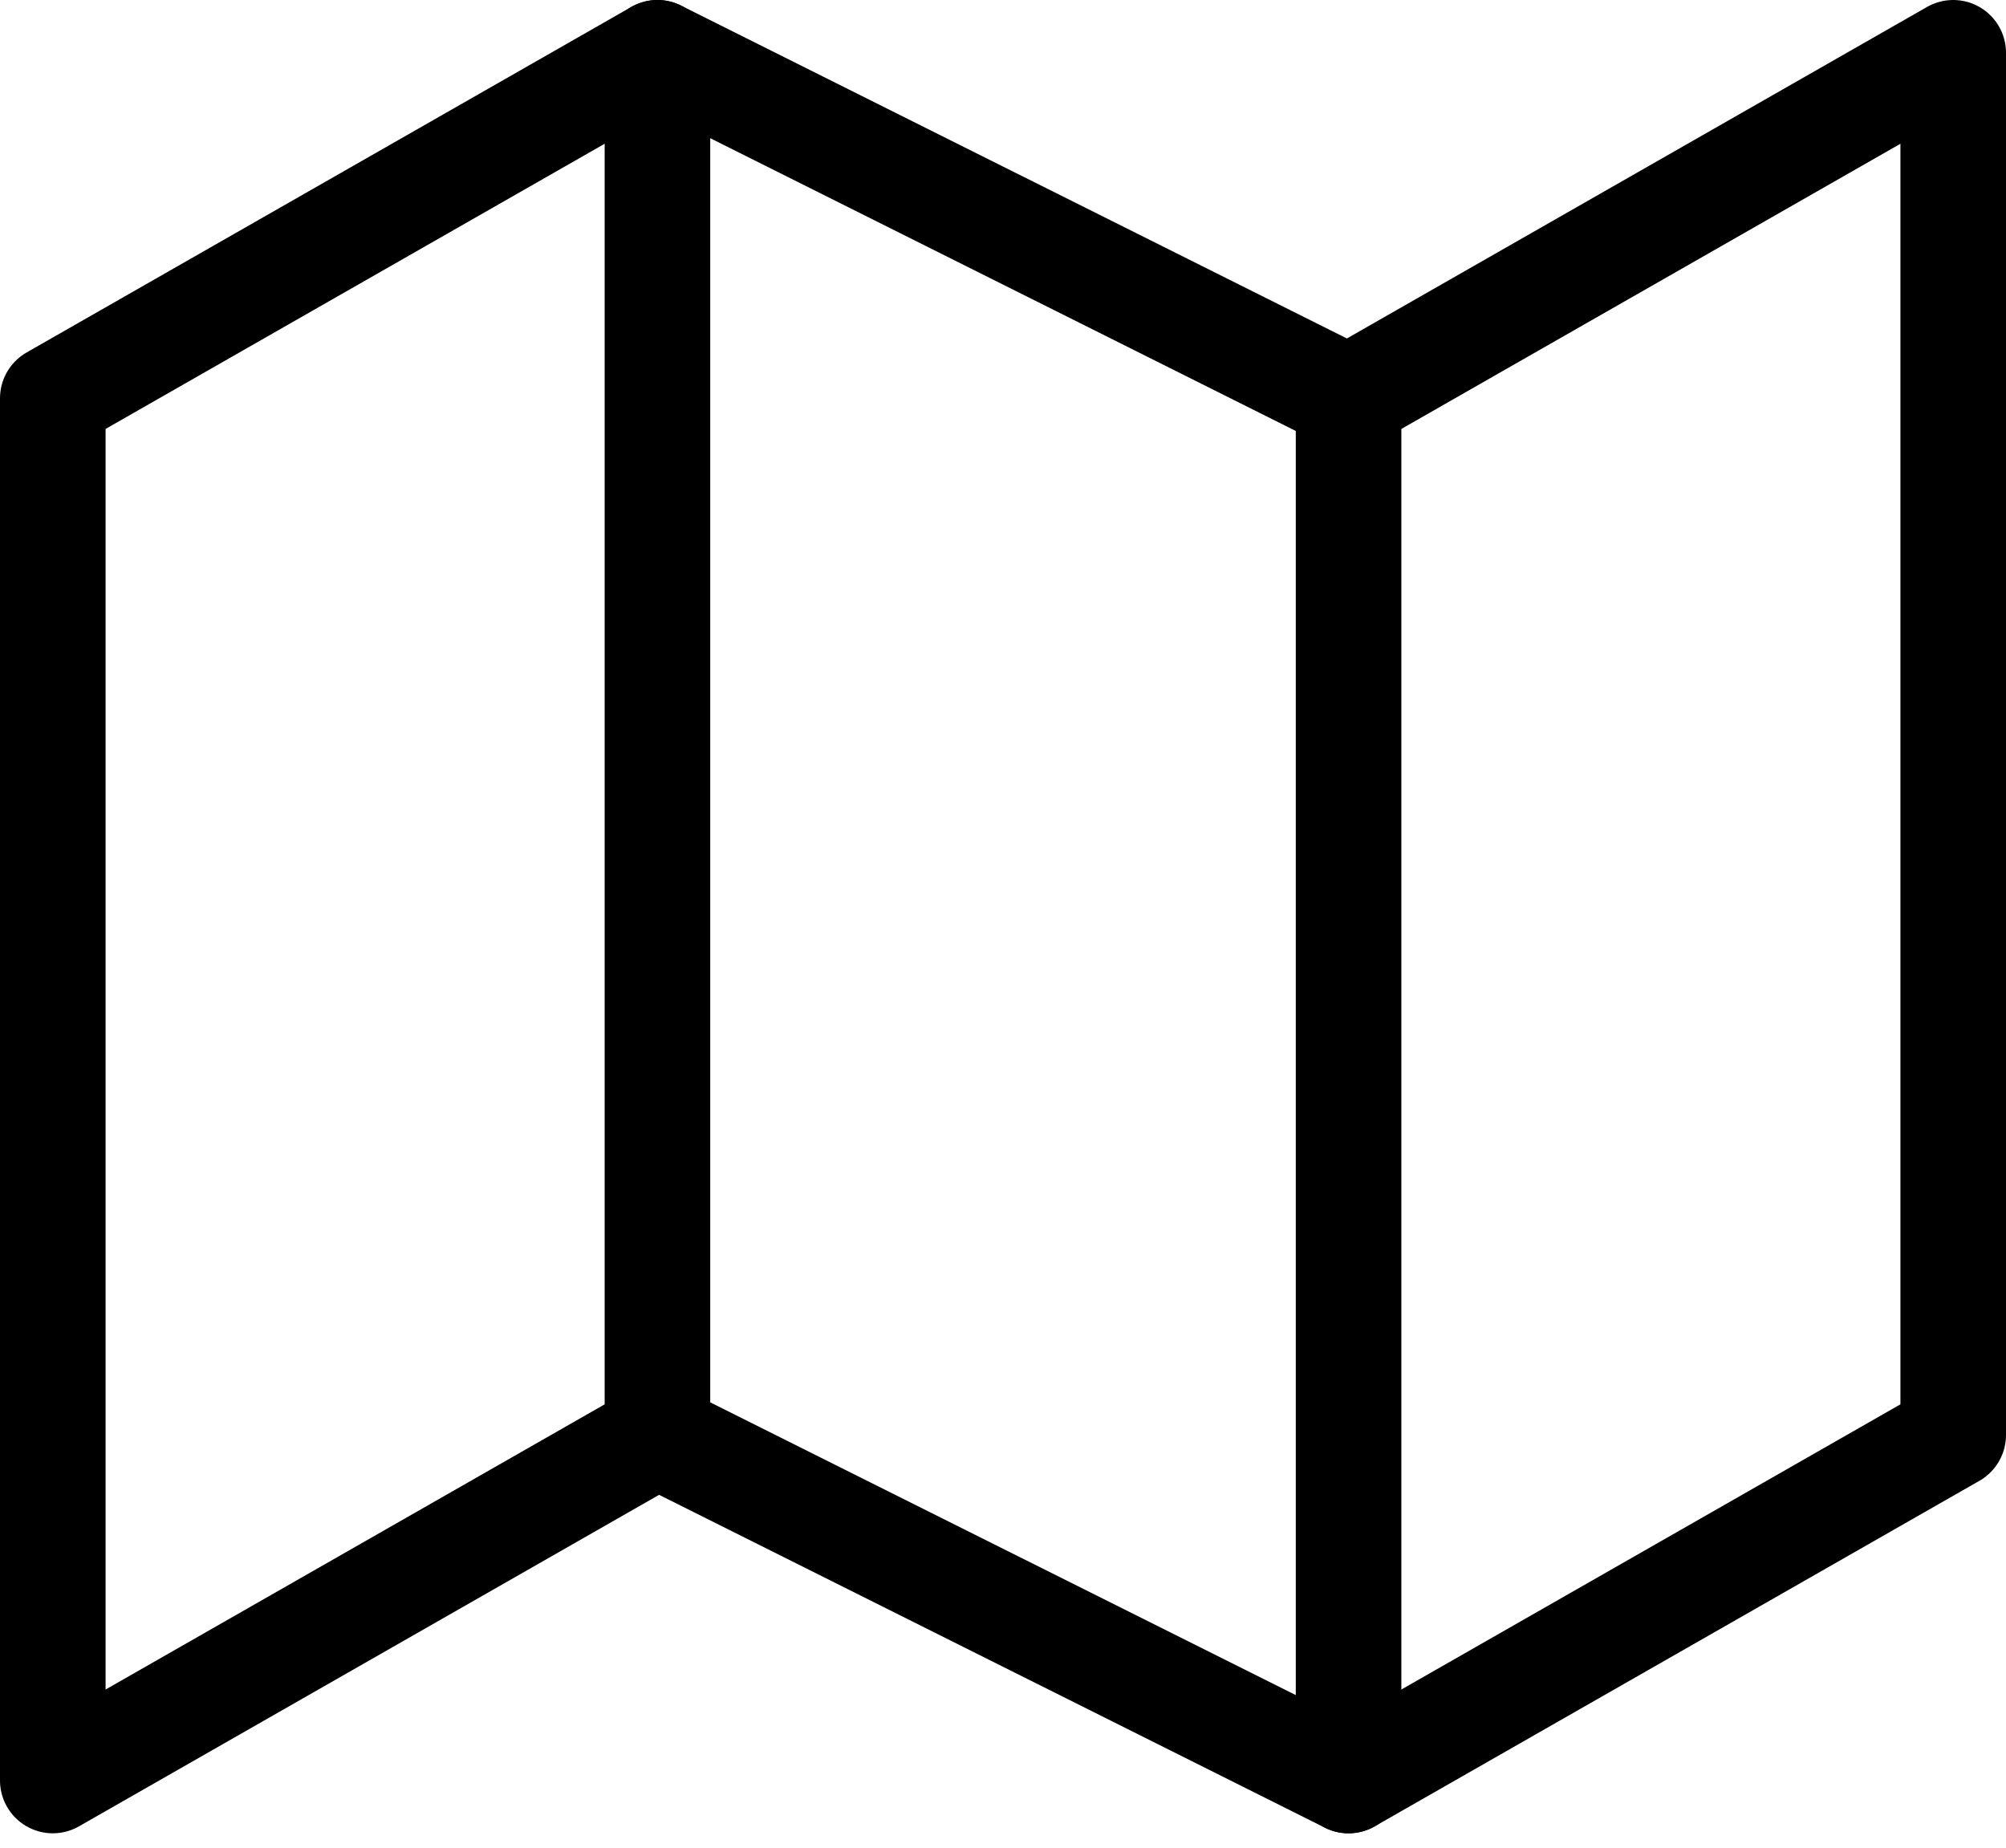
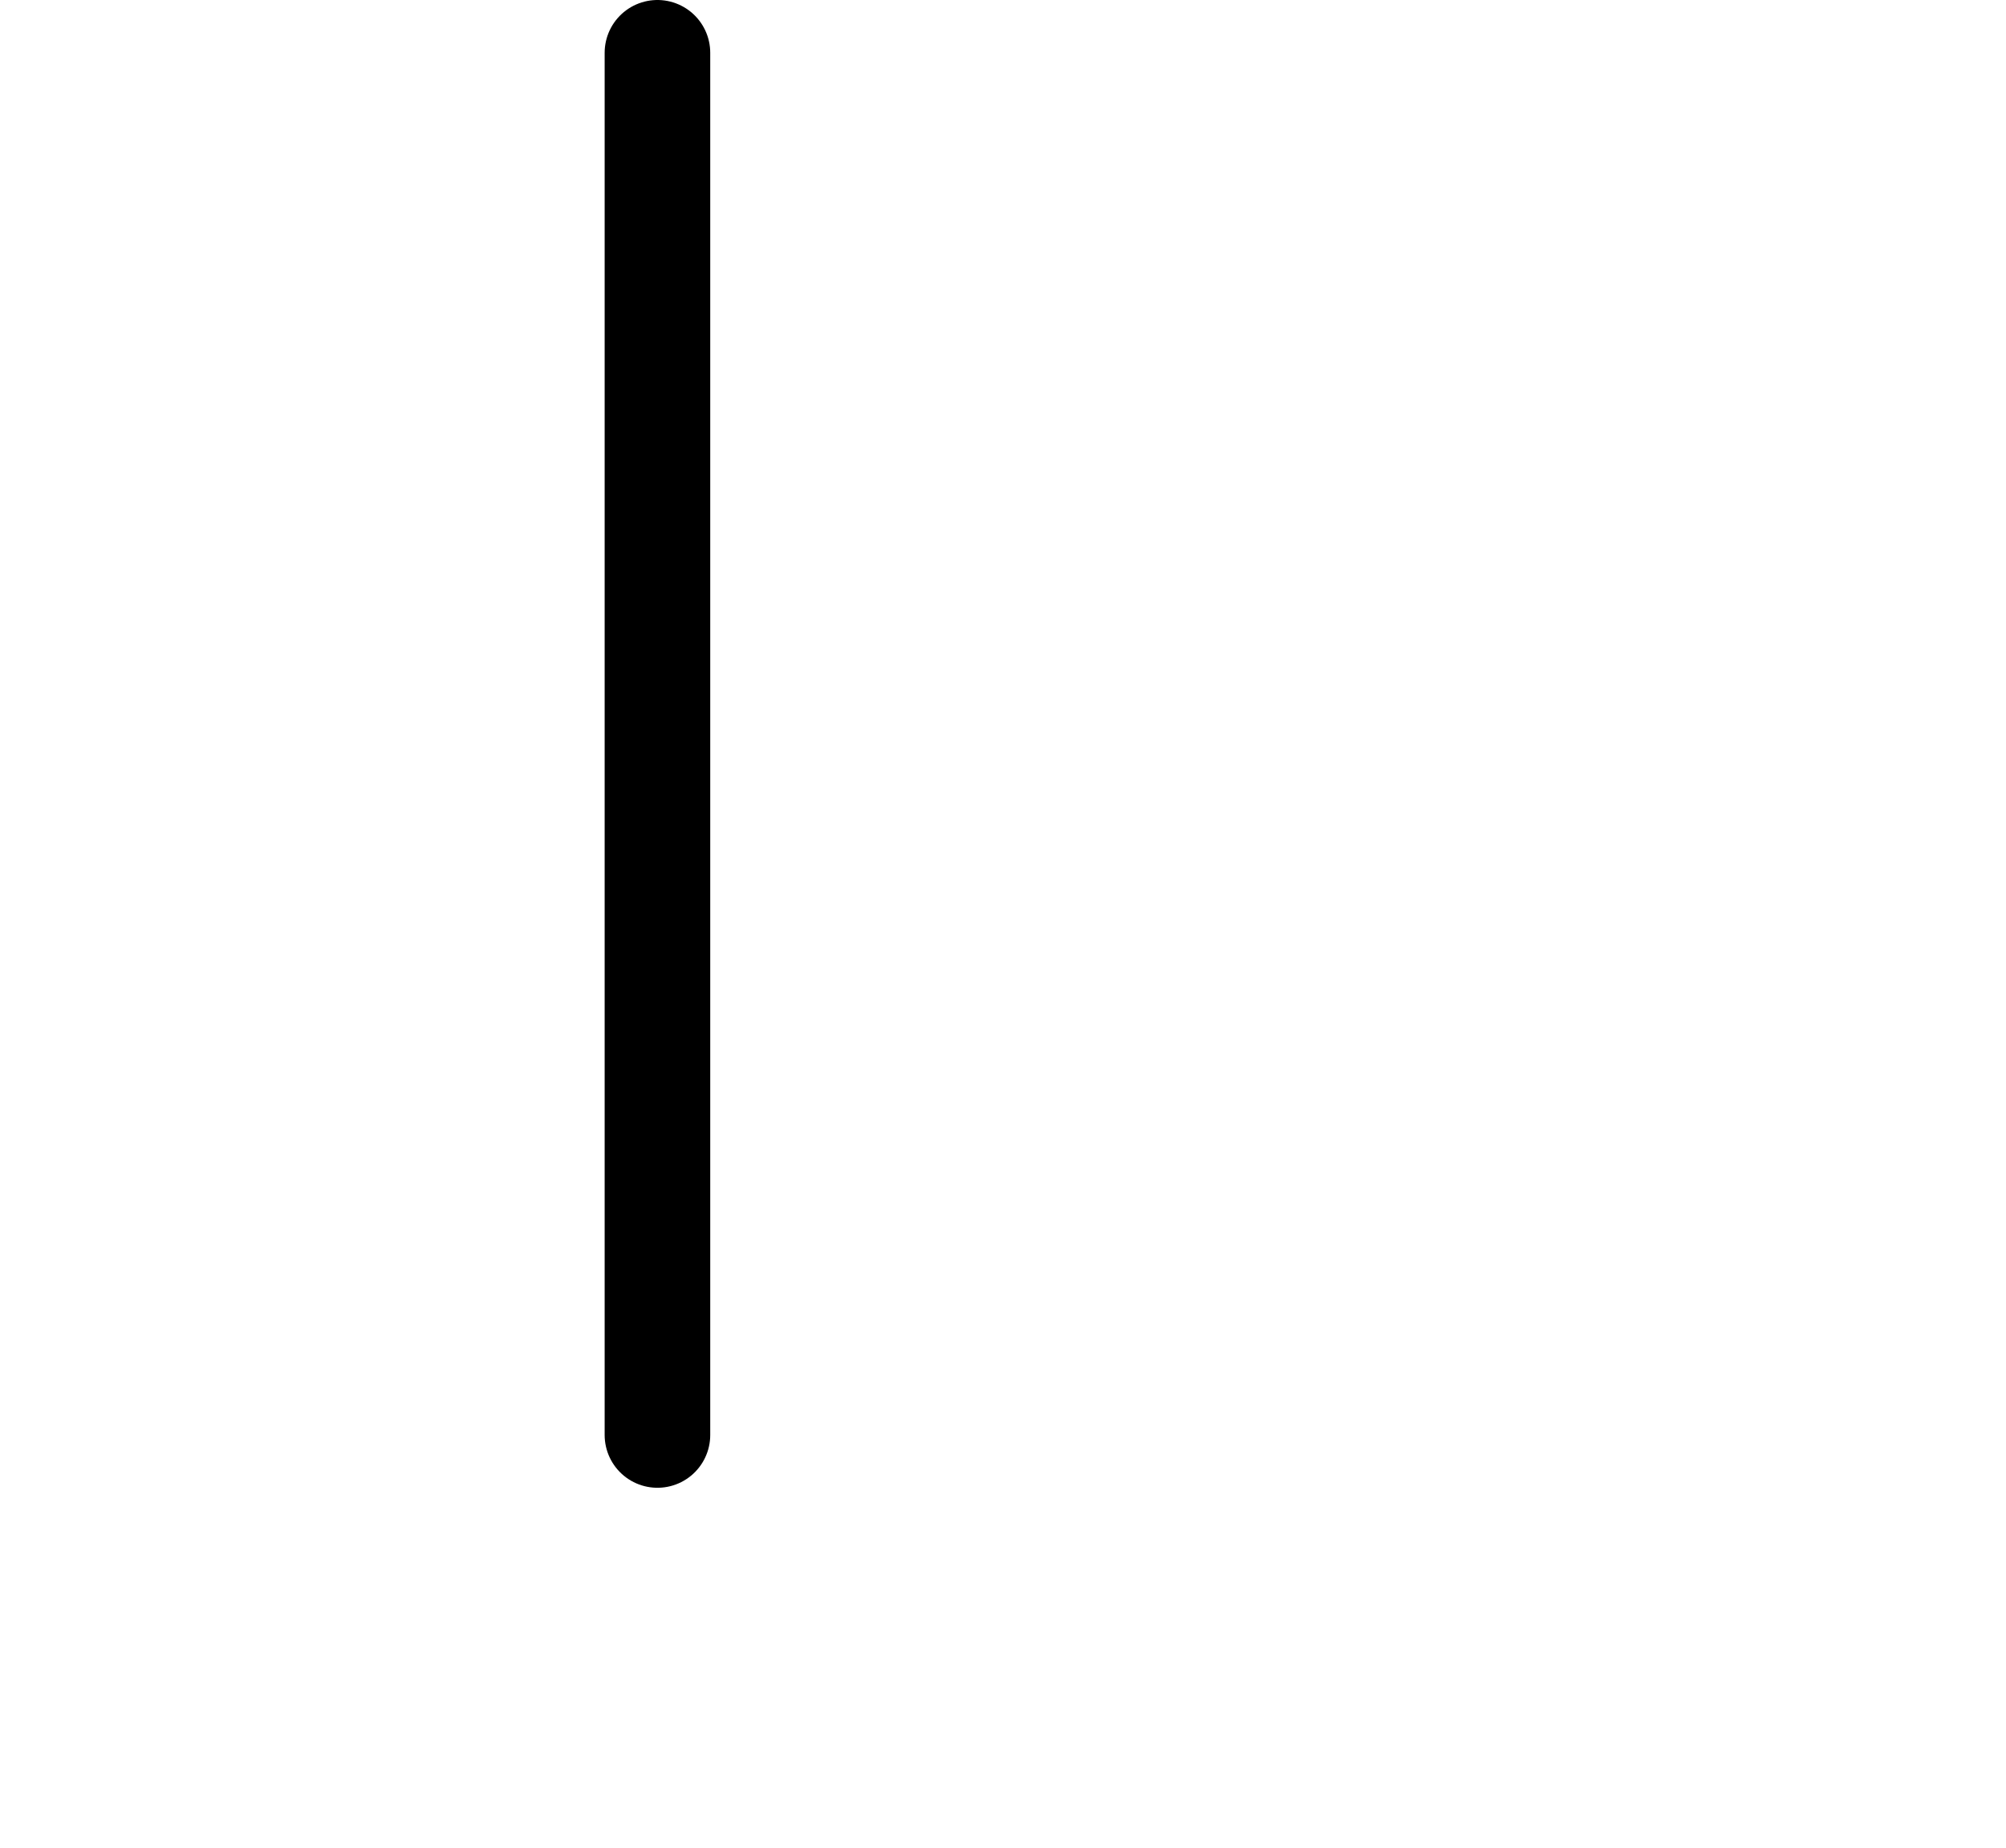
<svg xmlns="http://www.w3.org/2000/svg" width="38" height="35" viewBox="0 0 38 35" fill="none">
-   <path d="M1 7.545V33.727L12.454 27.182L25.546 33.727L37 27.182V1L25.546 7.545L12.454 1L1 7.545Z" stroke="black" stroke-width="2" stroke-linecap="round" stroke-linejoin="round" />
  <path d="M12.454 1V27.182" stroke="black" stroke-width="2" stroke-linecap="round" stroke-linejoin="round" />
-   <path d="M25.546 7.545V33.727" stroke="black" stroke-width="2" stroke-linecap="round" stroke-linejoin="round" />
</svg>